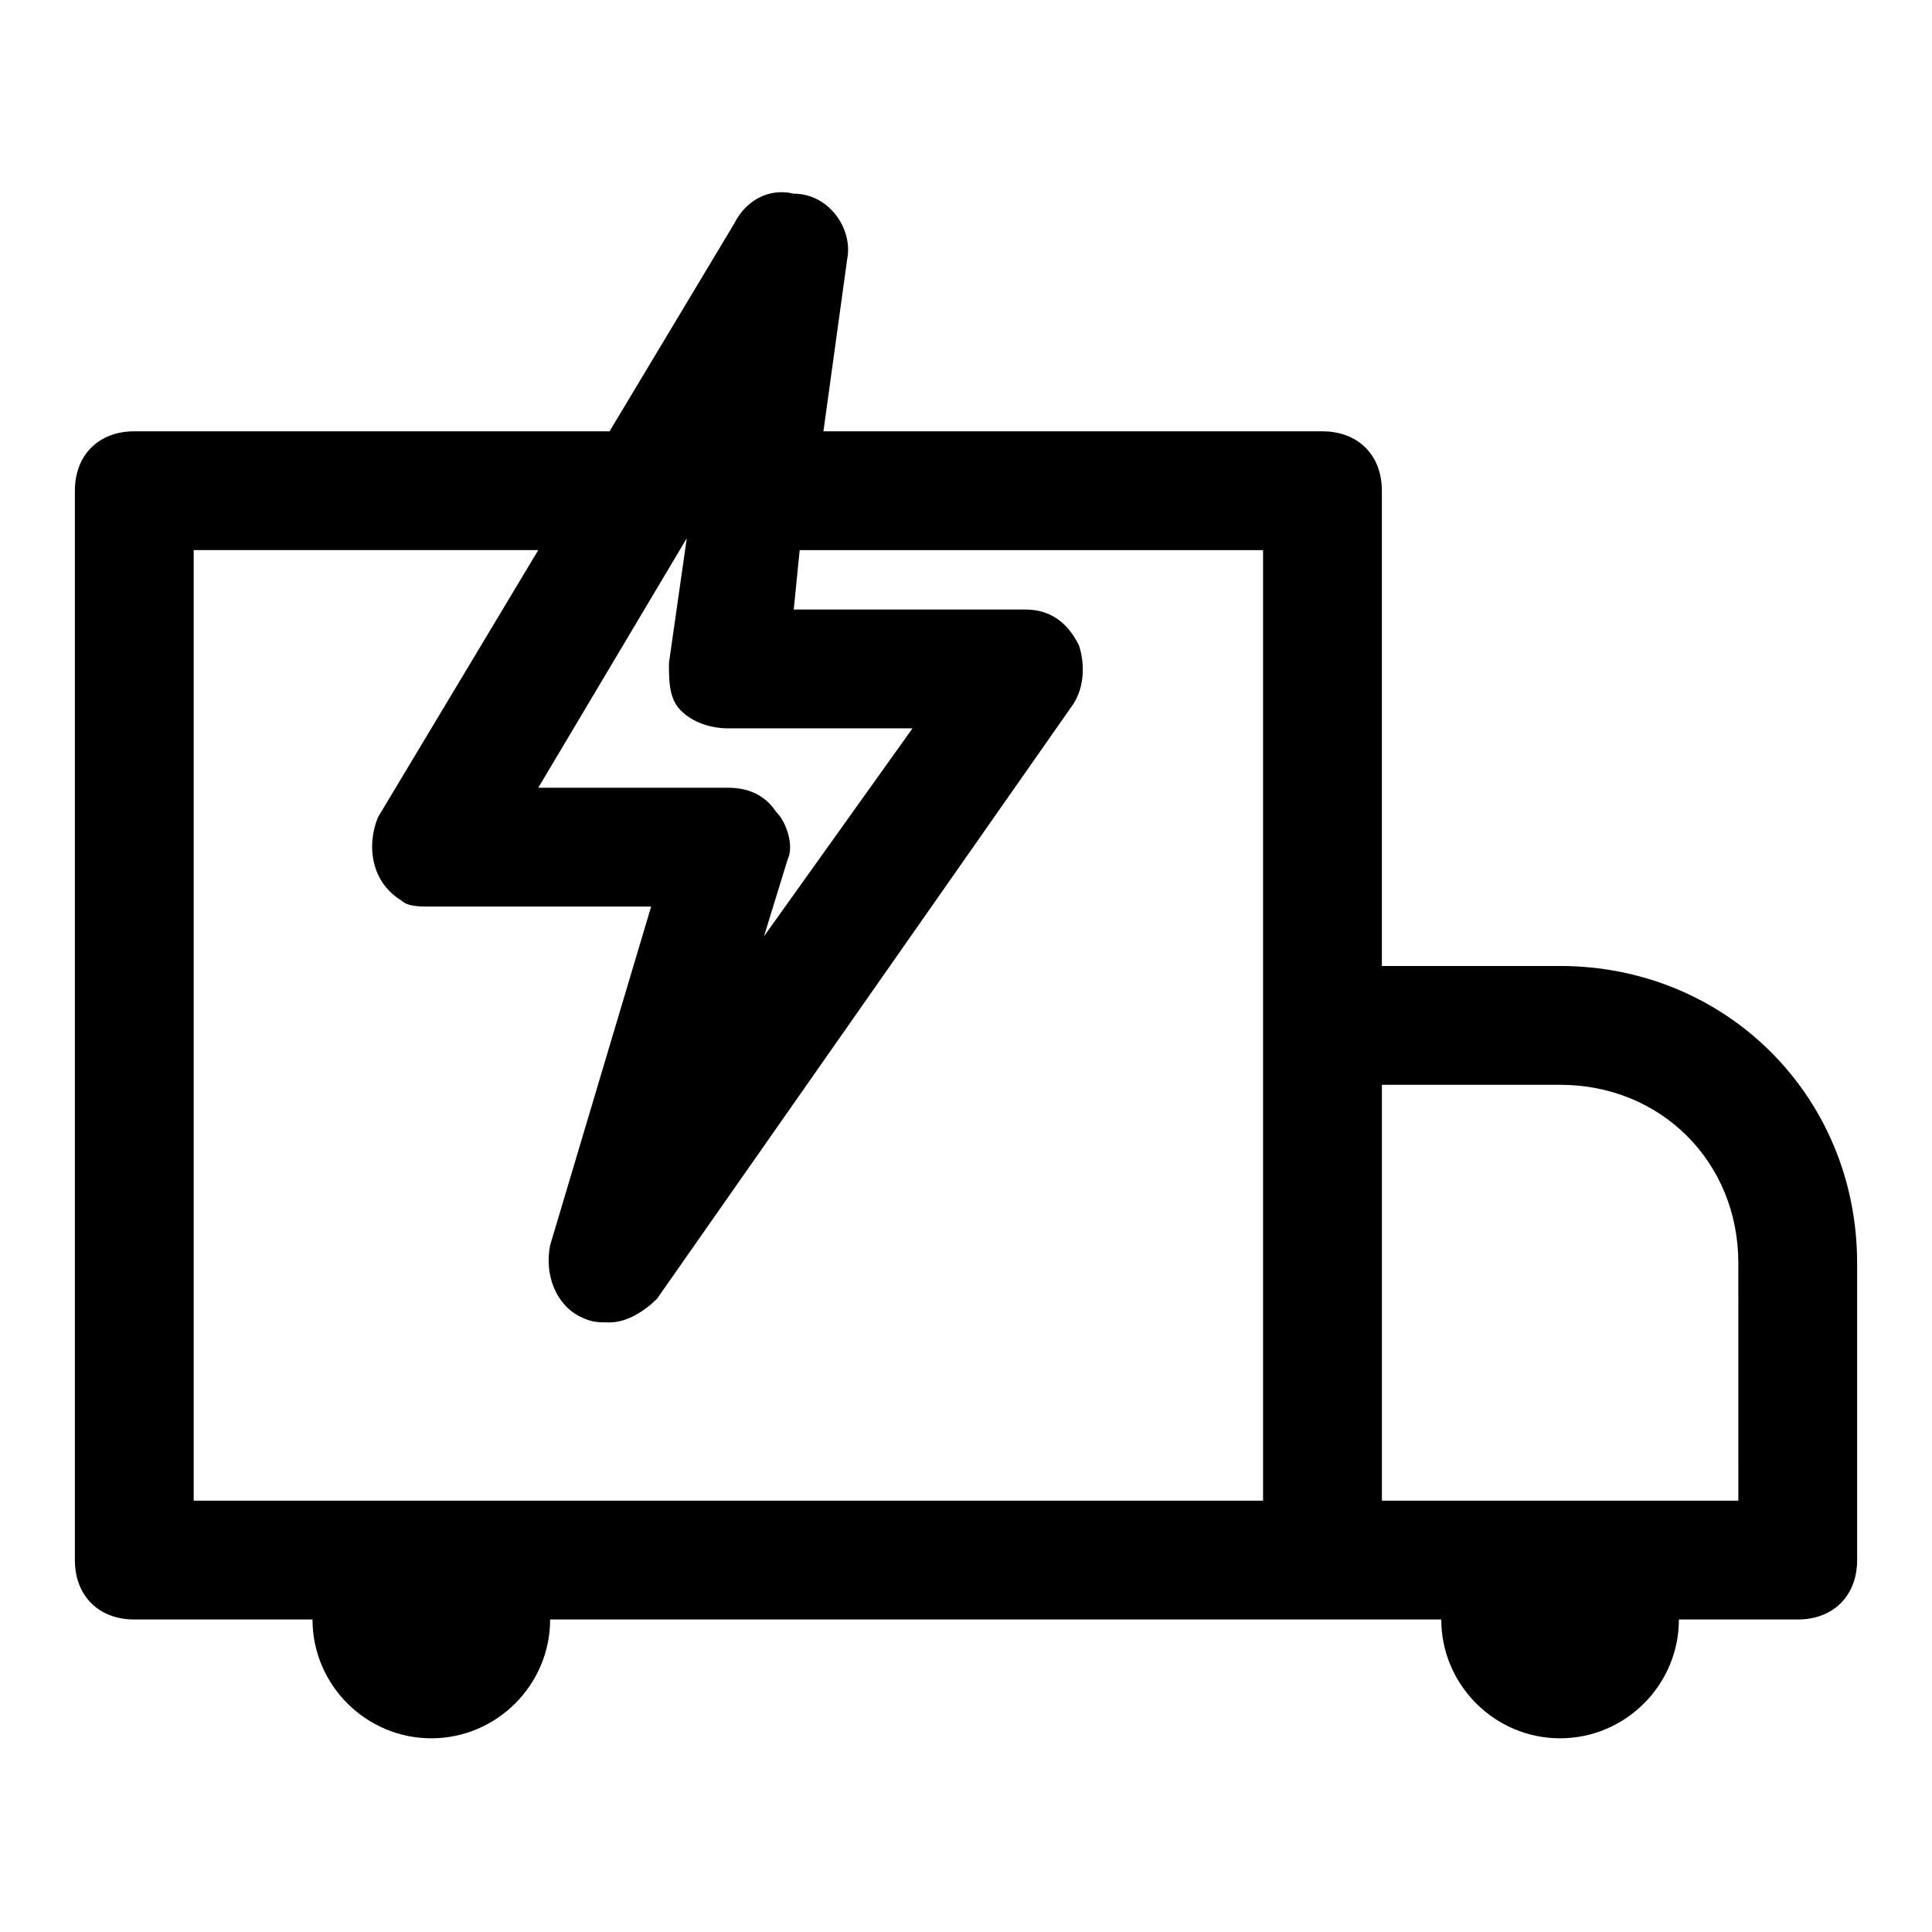
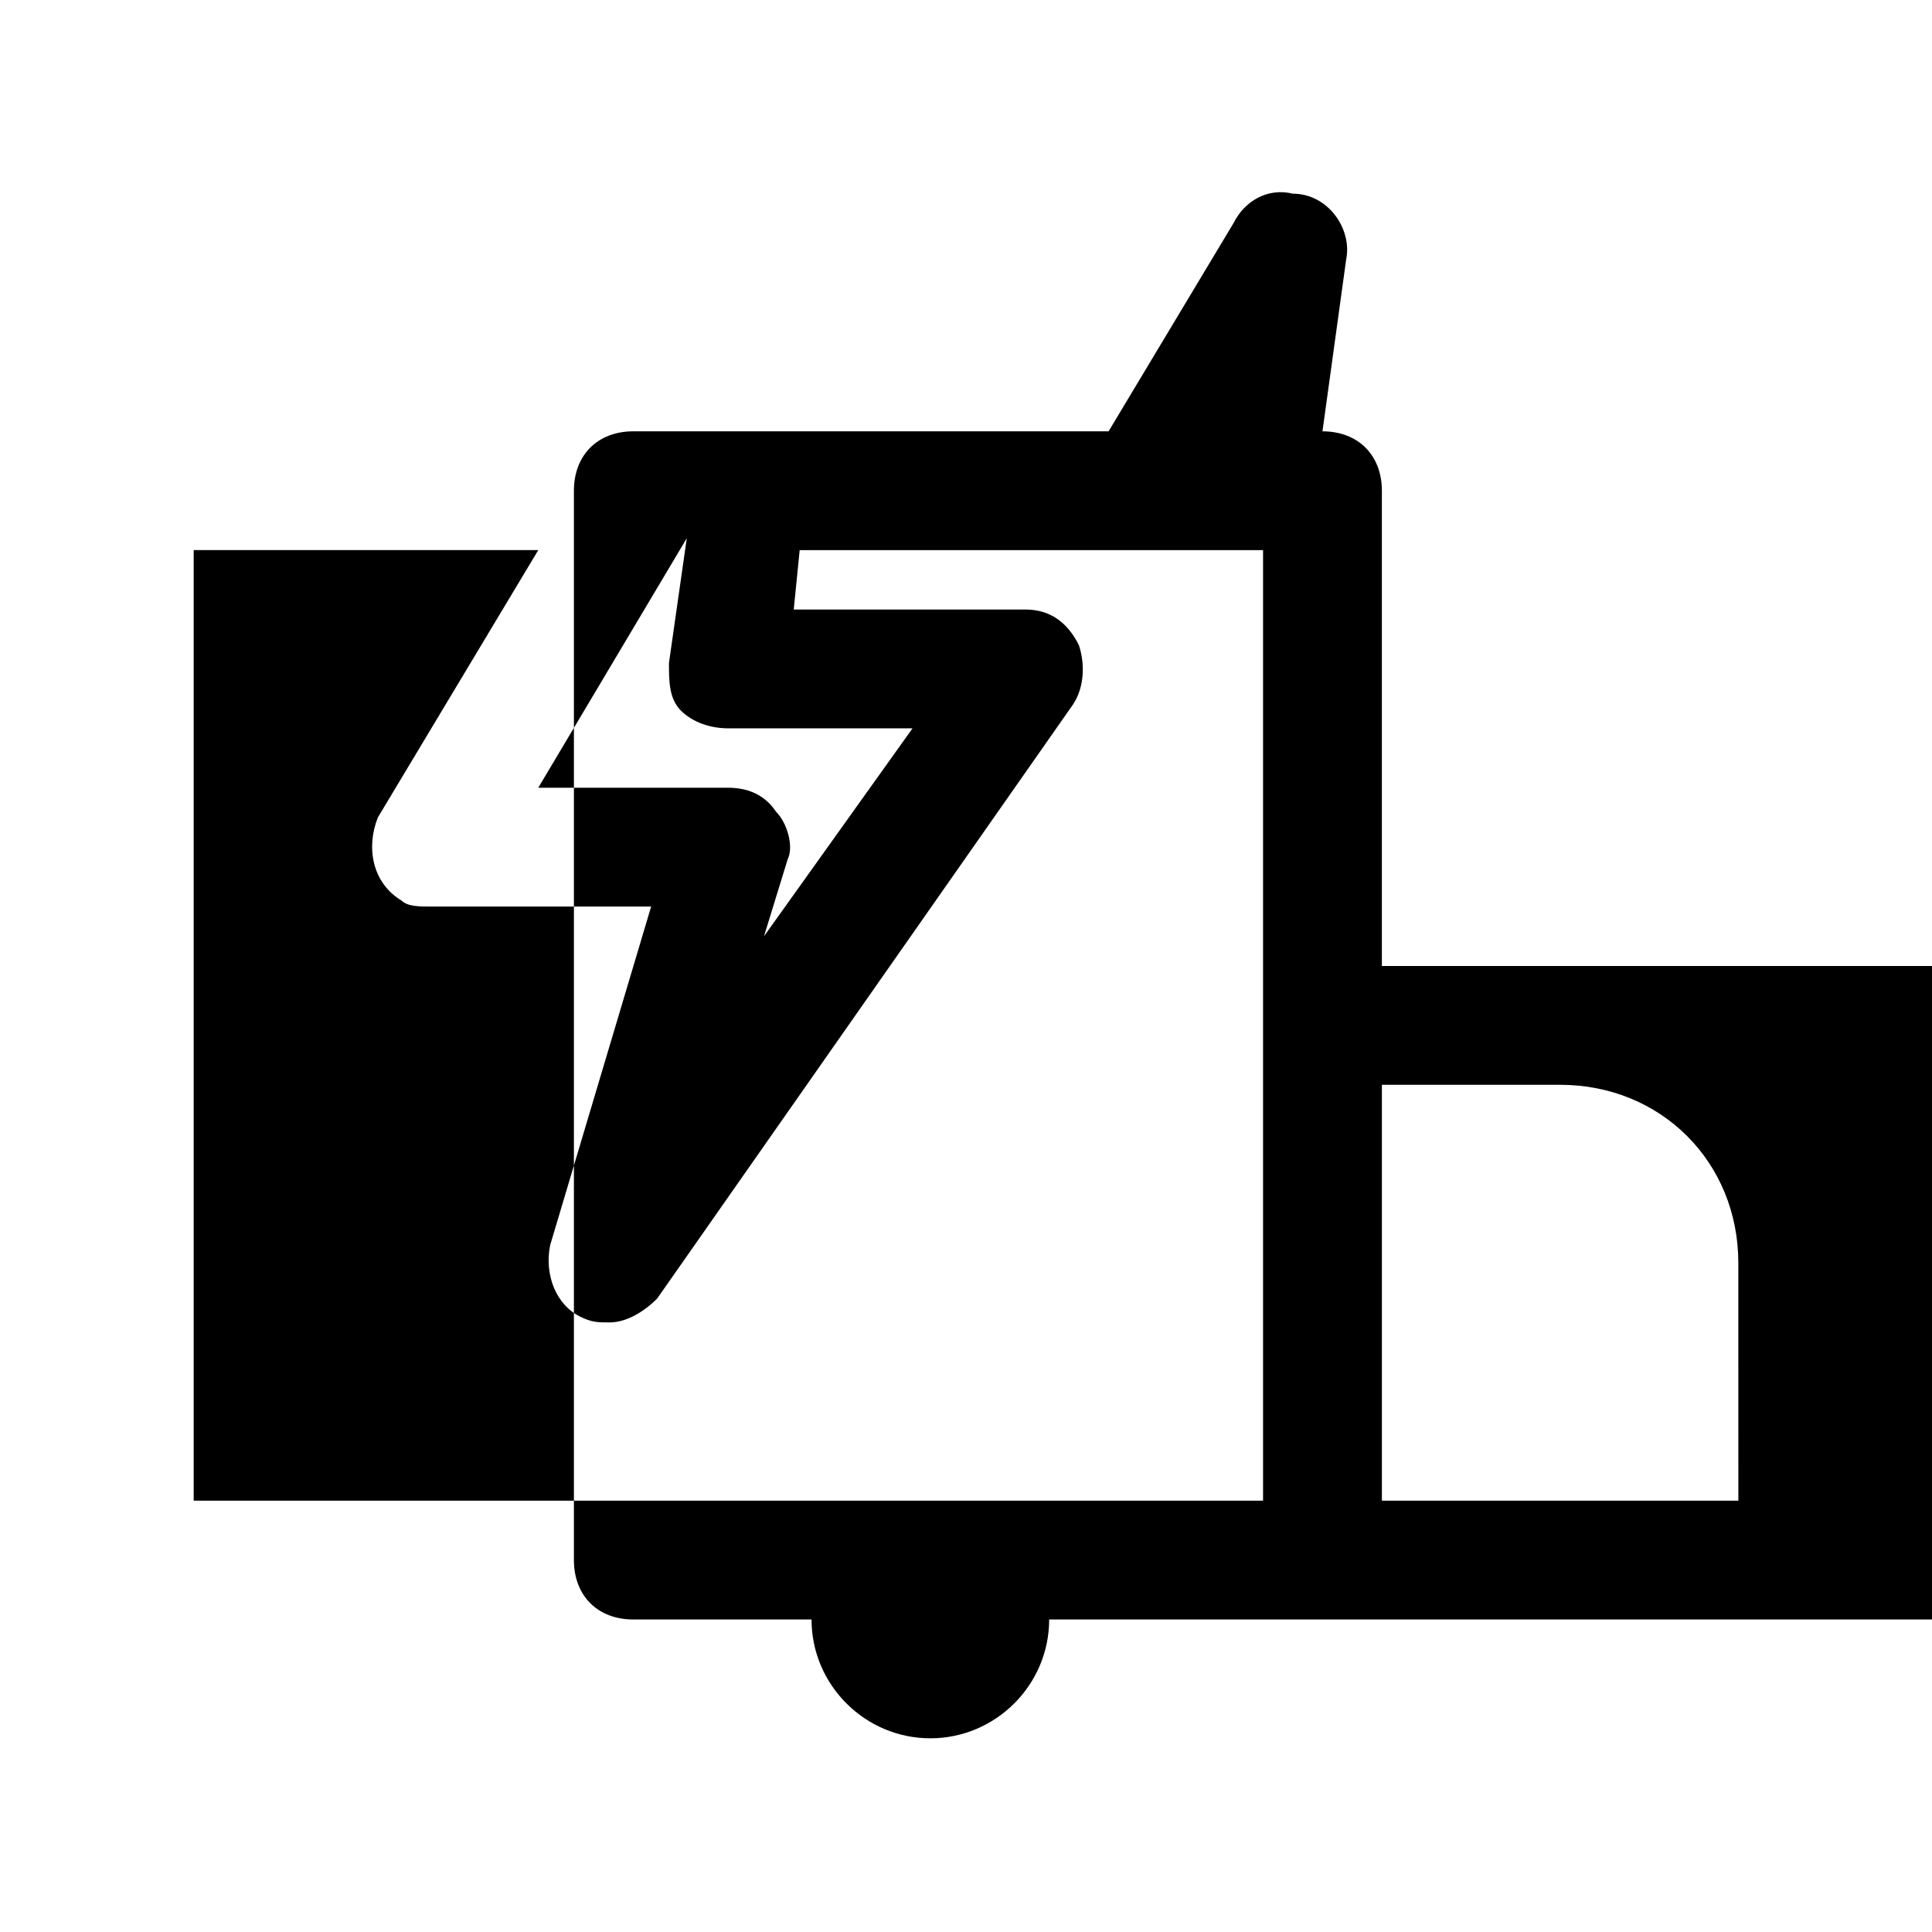
<svg xmlns="http://www.w3.org/2000/svg" fill="#000000" width="800px" height="800px" version="1.1" viewBox="144 144 512 512">
-   <path d="m557.44 400h-47.23v-125.95c0-9.445-6.297-15.742-15.742-15.742h-132.25l6.297-45.66c1.574-7.871-4.723-17.32-14.168-17.32-6.297-1.574-12.594 1.574-15.742 7.871l-33.066 55.105h-125.95c-9.445 0-15.746 6.301-15.746 15.746v283.39c0 9.445 6.297 15.742 15.742 15.742h47.23c0 17.32 14.168 31.488 31.488 31.488s31.488-14.168 31.488-31.488h236.16c0 17.32 14.168 31.488 31.488 31.488 17.32 0 31.488-14.168 31.488-31.488h31.488c9.445 0 15.742-6.297 15.742-15.742v-78.719c0.008-44.086-34.629-78.723-78.715-78.723zm-207.82-40.938c-3.148-4.723-7.871-6.297-12.594-6.297h-50.383l39.359-66.125-4.723 33.062c0 4.723 0 9.445 3.148 12.594 3.148 3.148 7.871 4.723 12.594 4.723h48.805l-39.359 55.105 6.297-20.469c1.578-3.144 0.004-9.445-3.144-12.594zm-154.29 182.63v-251.91h91.316l-42.508 70.848c-3.148 7.875-1.574 17.32 6.297 22.043 1.574 1.574 4.723 1.574 7.871 1.574h58.254l-26.766 89.742c-1.574 7.871 1.574 15.742 7.871 18.895 3.152 1.57 4.727 1.57 7.875 1.57 4.723 0 9.445-3.148 12.594-6.297l110.21-157.44c3.148-4.723 3.148-11.02 1.574-15.742-3.148-6.297-7.871-9.445-14.168-9.445h-61.402l1.574-15.742 122.8-0.004v251.91zm409.35 0h-94.465v-110.21h47.23c26.766 0 47.23 20.469 47.23 47.23z" />
+   <path d="m557.44 400h-47.23v-125.95c0-9.445-6.297-15.742-15.742-15.742l6.297-45.66c1.574-7.871-4.723-17.32-14.168-17.32-6.297-1.574-12.594 1.574-15.742 7.871l-33.066 55.105h-125.95c-9.445 0-15.746 6.301-15.746 15.746v283.39c0 9.445 6.297 15.742 15.742 15.742h47.23c0 17.32 14.168 31.488 31.488 31.488s31.488-14.168 31.488-31.488h236.16c0 17.32 14.168 31.488 31.488 31.488 17.32 0 31.488-14.168 31.488-31.488h31.488c9.445 0 15.742-6.297 15.742-15.742v-78.719c0.008-44.086-34.629-78.723-78.715-78.723zm-207.82-40.938c-3.148-4.723-7.871-6.297-12.594-6.297h-50.383l39.359-66.125-4.723 33.062c0 4.723 0 9.445 3.148 12.594 3.148 3.148 7.871 4.723 12.594 4.723h48.805l-39.359 55.105 6.297-20.469c1.578-3.144 0.004-9.445-3.144-12.594zm-154.29 182.63v-251.91h91.316l-42.508 70.848c-3.148 7.875-1.574 17.32 6.297 22.043 1.574 1.574 4.723 1.574 7.871 1.574h58.254l-26.766 89.742c-1.574 7.871 1.574 15.742 7.871 18.895 3.152 1.57 4.727 1.57 7.875 1.57 4.723 0 9.445-3.148 12.594-6.297l110.21-157.44c3.148-4.723 3.148-11.02 1.574-15.742-3.148-6.297-7.871-9.445-14.168-9.445h-61.402l1.574-15.742 122.8-0.004v251.91zm409.35 0h-94.465v-110.21h47.23c26.766 0 47.23 20.469 47.23 47.23z" />
</svg>